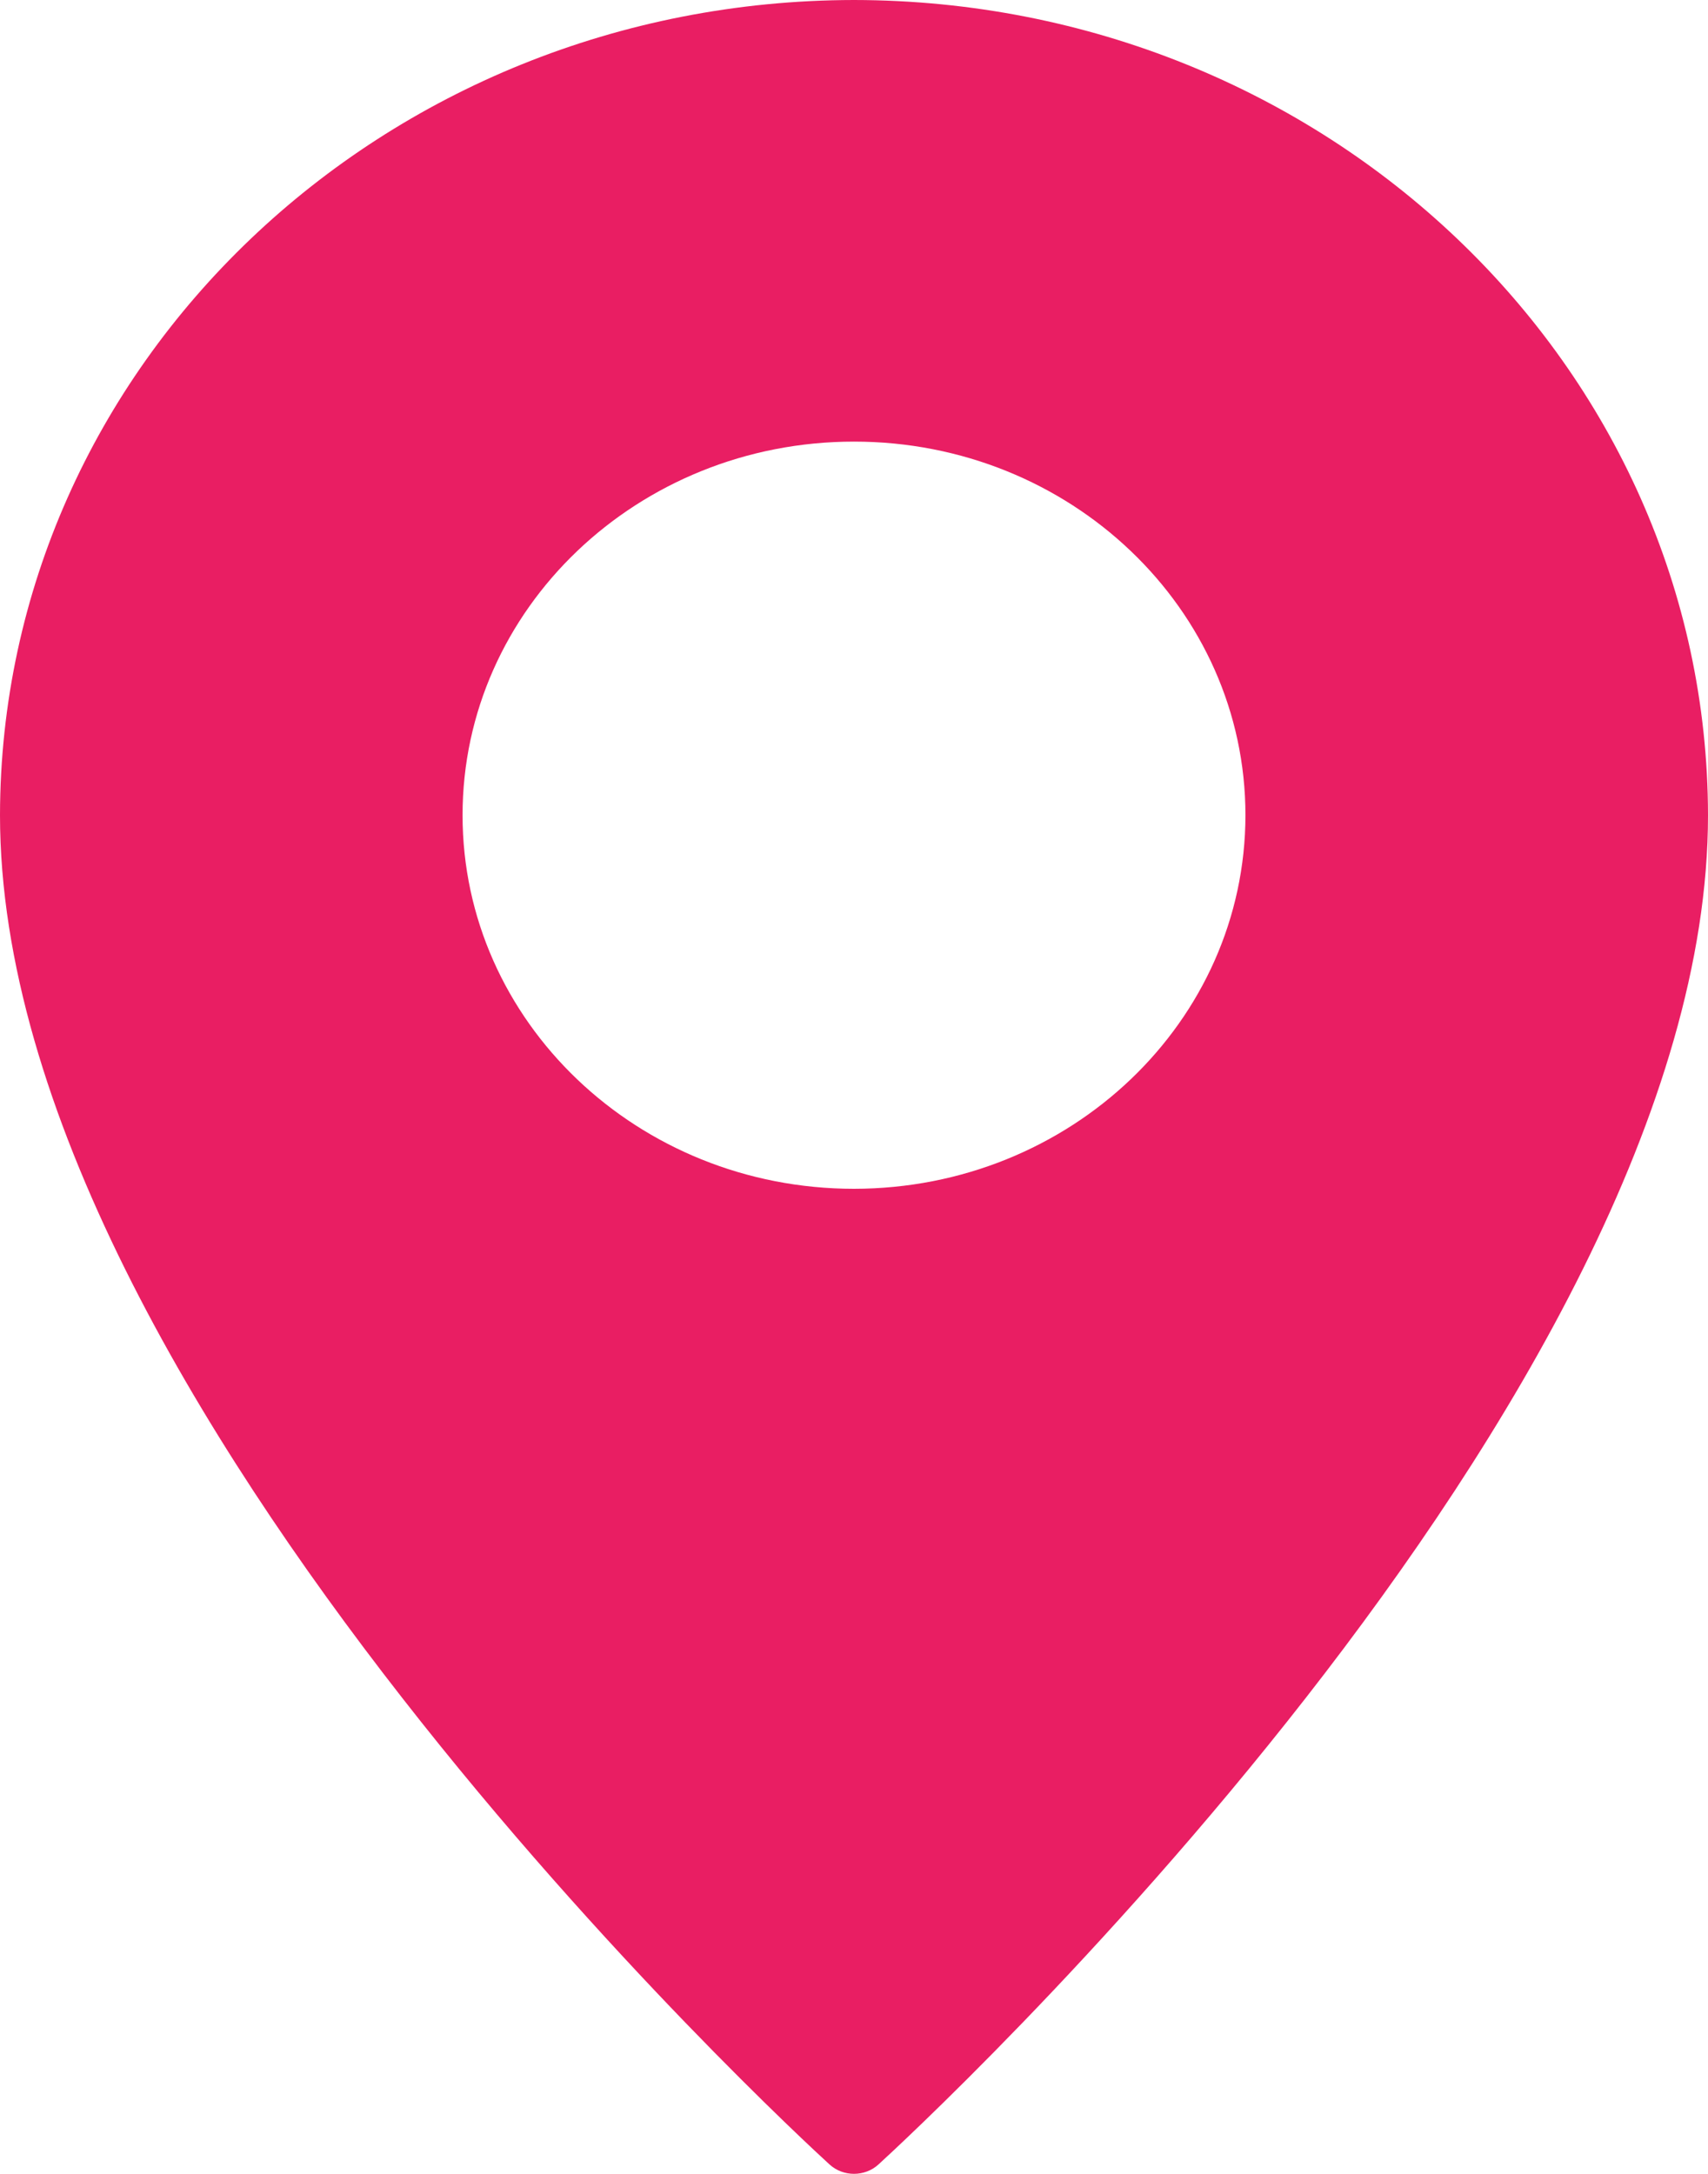
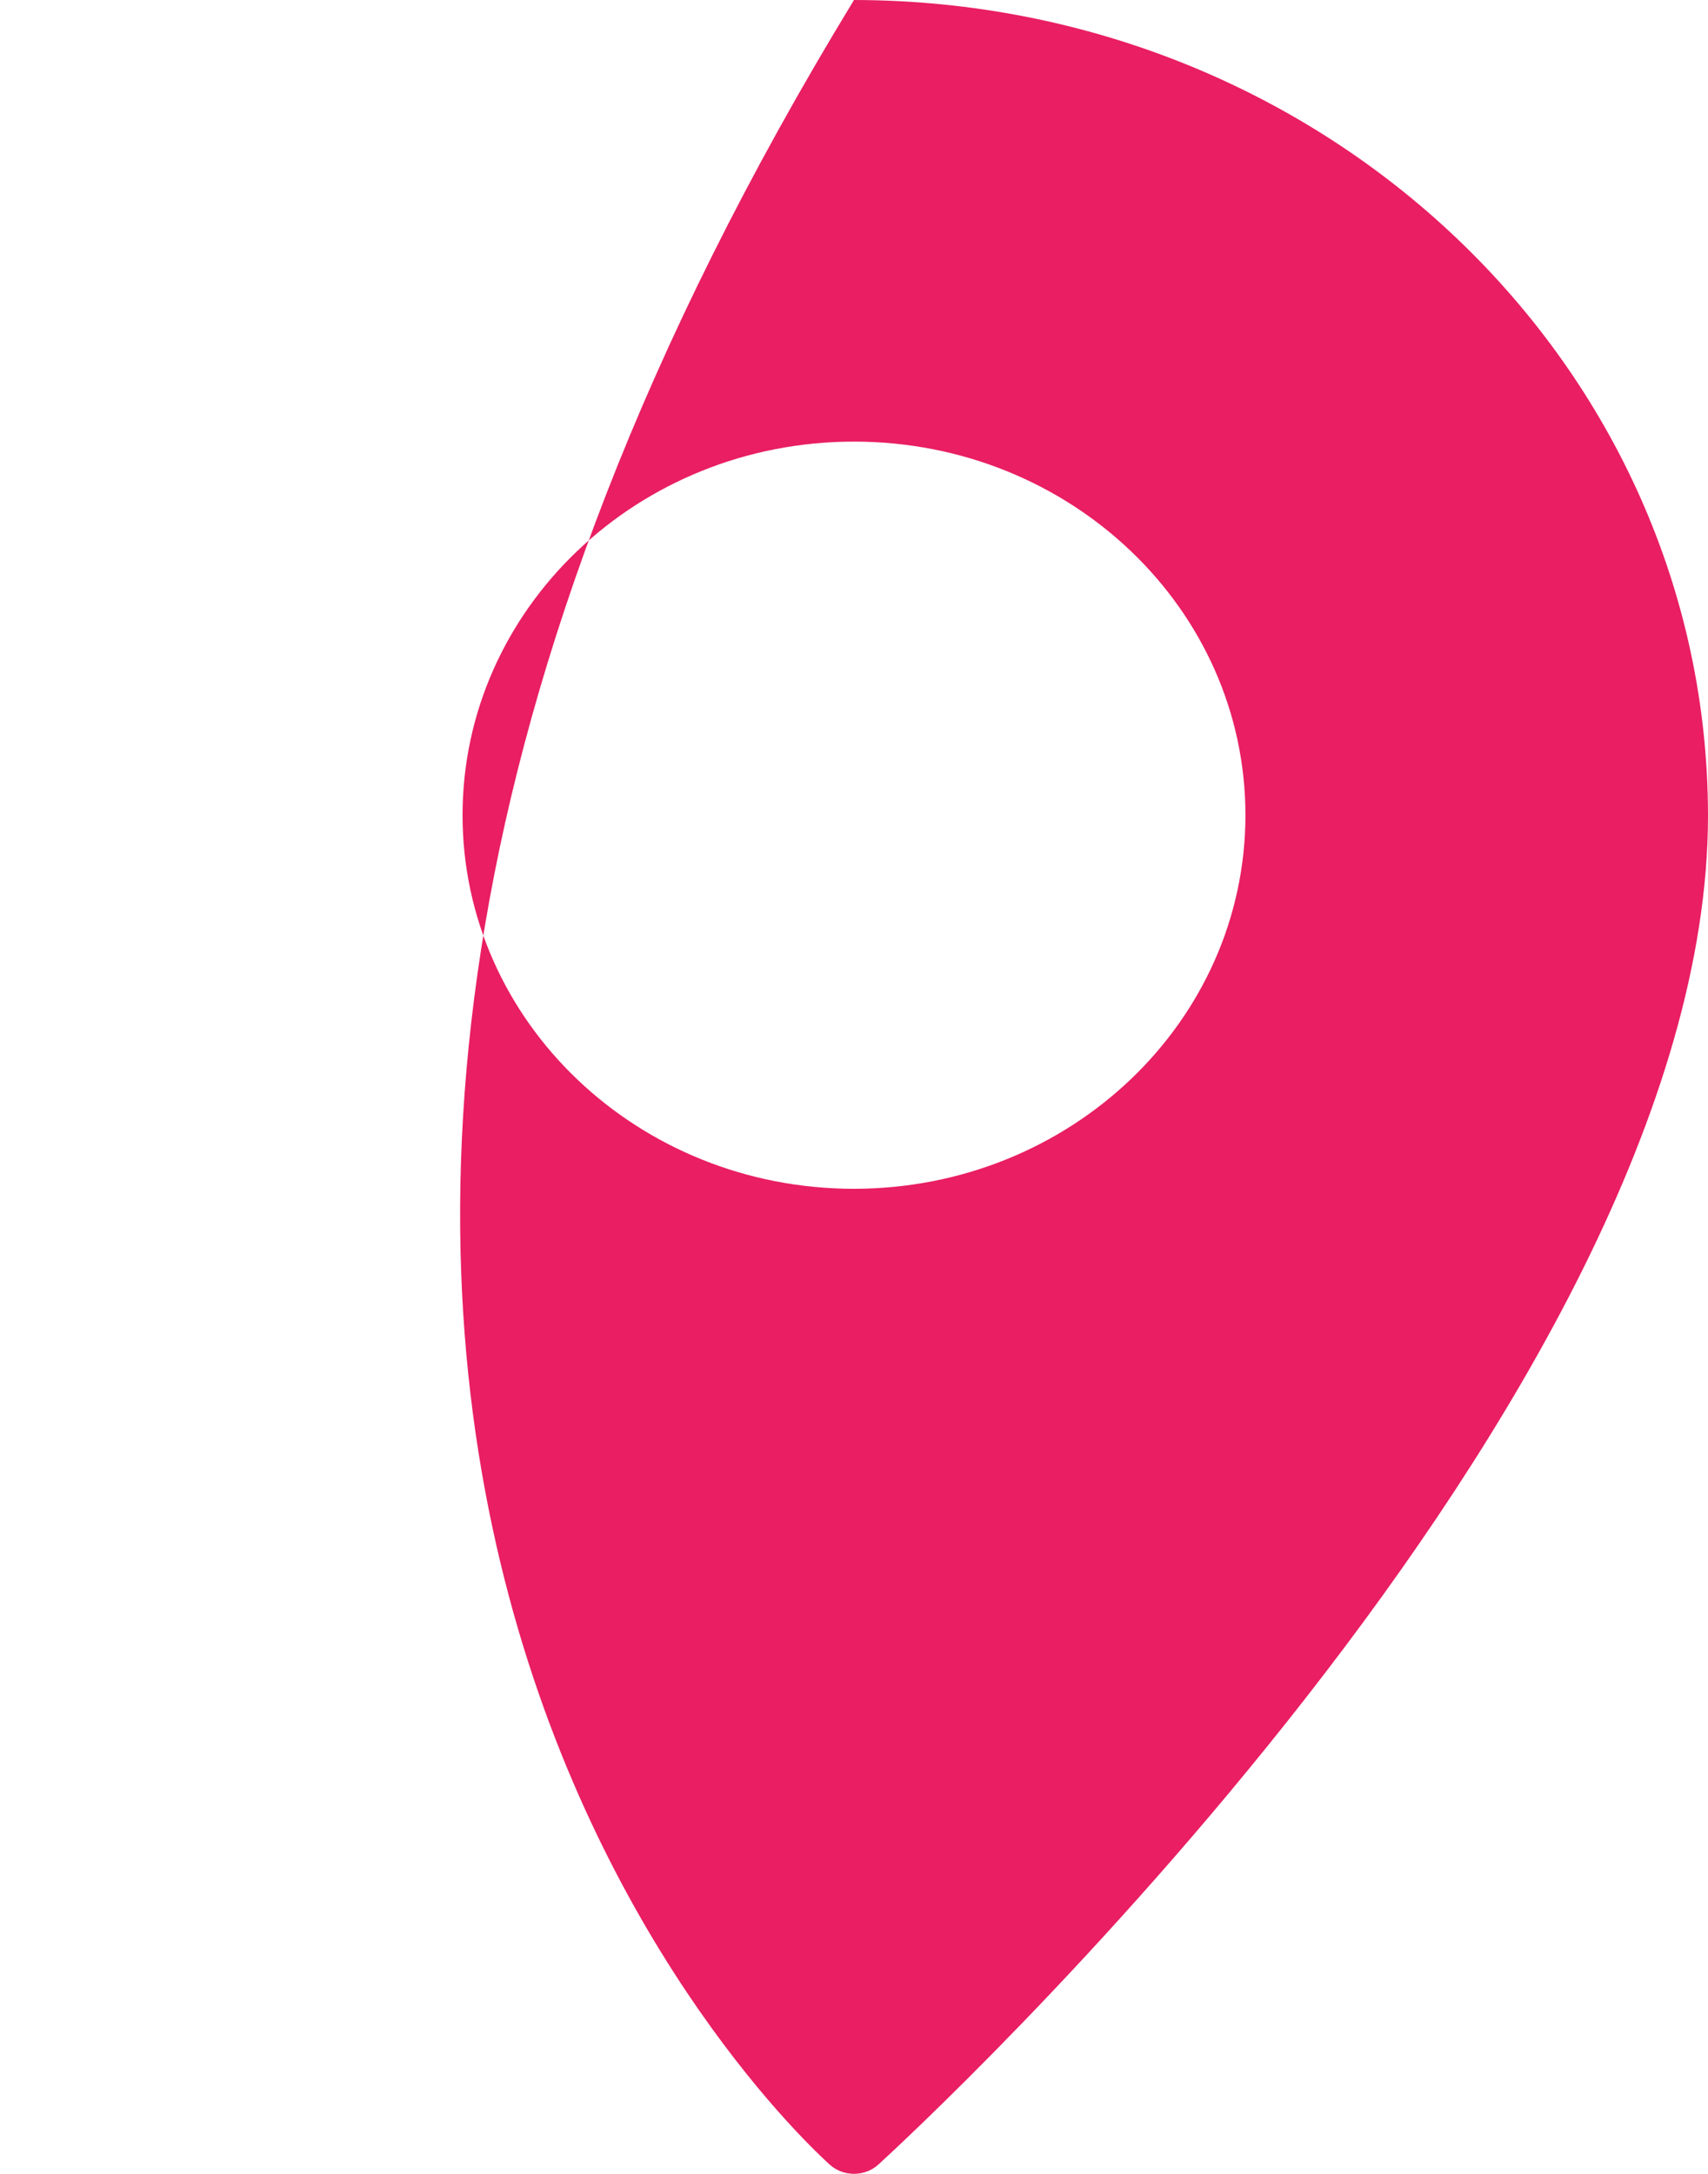
<svg xmlns="http://www.w3.org/2000/svg" width="11px" height="14px" viewBox="0 0 11 14" version="1.1">
  <title>7E8CEDA9-751D-4BA5-9079-AB9E5FDE68BE</title>
  <g id="Home" stroke="none" stroke-width="1" fill="none" fill-rule="evenodd">
    <g id="McKinney-Competitions-(alt)" transform="translate(-534, -5004)" fill="#E91E63" fill-rule="nonzero">
      <g id="pin" transform="translate(534, 5004)">
-         <path d="M5.5,0 C2.464,0.004 0.004,2.352 0,5.25 C0,9.019 5.124,13.74 5.342,13.939 C5.43,14.02 5.57,14.02 5.658,13.939 C5.876,13.74 11,9.019 11,5.25 C10.996,2.352 8.536,0.004 5.5,0 Z M5.5,7.656 C4.108,7.656 2.979,6.579 2.979,5.25 C2.979,3.921 4.108,2.844 5.5,2.844 C6.892,2.844 8.021,3.921 8.021,5.25 C8.02,6.579 6.892,7.655 5.5,7.656 L5.5,7.656 Z" id="Shape" />
+         <path d="M5.5,0 C0,9.019 5.124,13.74 5.342,13.939 C5.43,14.02 5.57,14.02 5.658,13.939 C5.876,13.74 11,9.019 11,5.25 C10.996,2.352 8.536,0.004 5.5,0 Z M5.5,7.656 C4.108,7.656 2.979,6.579 2.979,5.25 C2.979,3.921 4.108,2.844 5.5,2.844 C6.892,2.844 8.021,3.921 8.021,5.25 C8.02,6.579 6.892,7.655 5.5,7.656 L5.5,7.656 Z" id="Shape" />
      </g>
    </g>
  </g>
</svg>